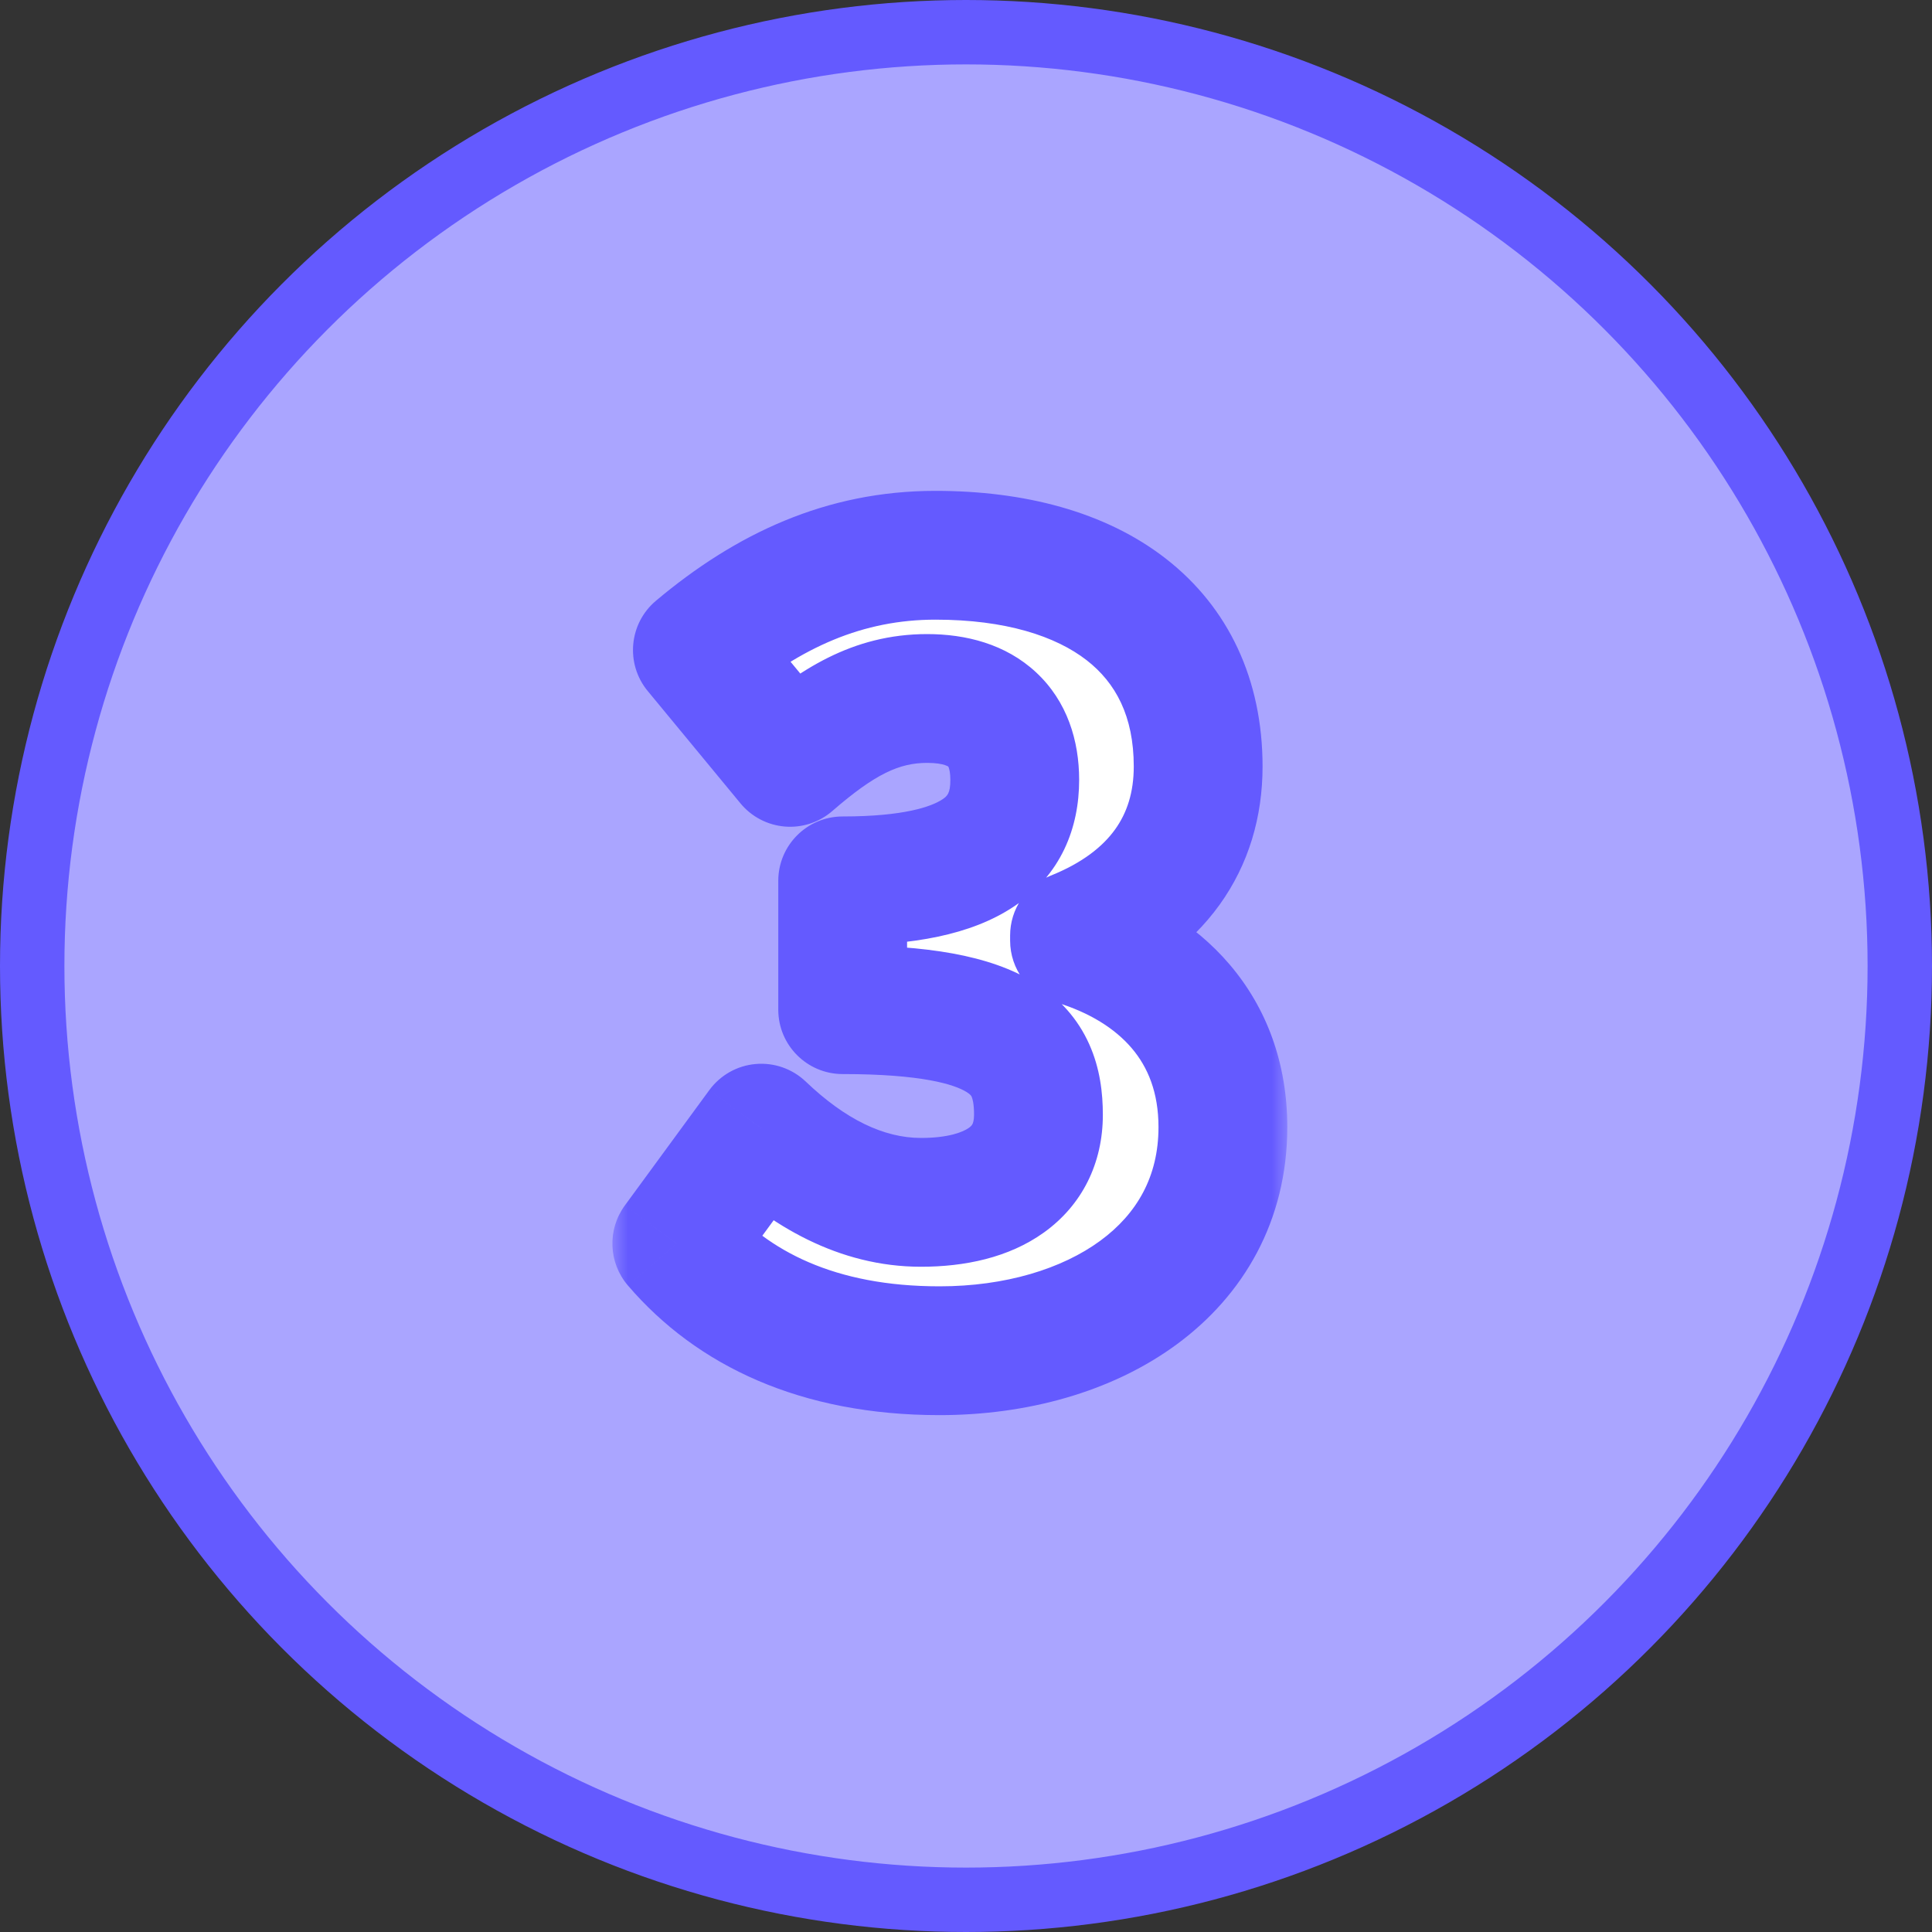
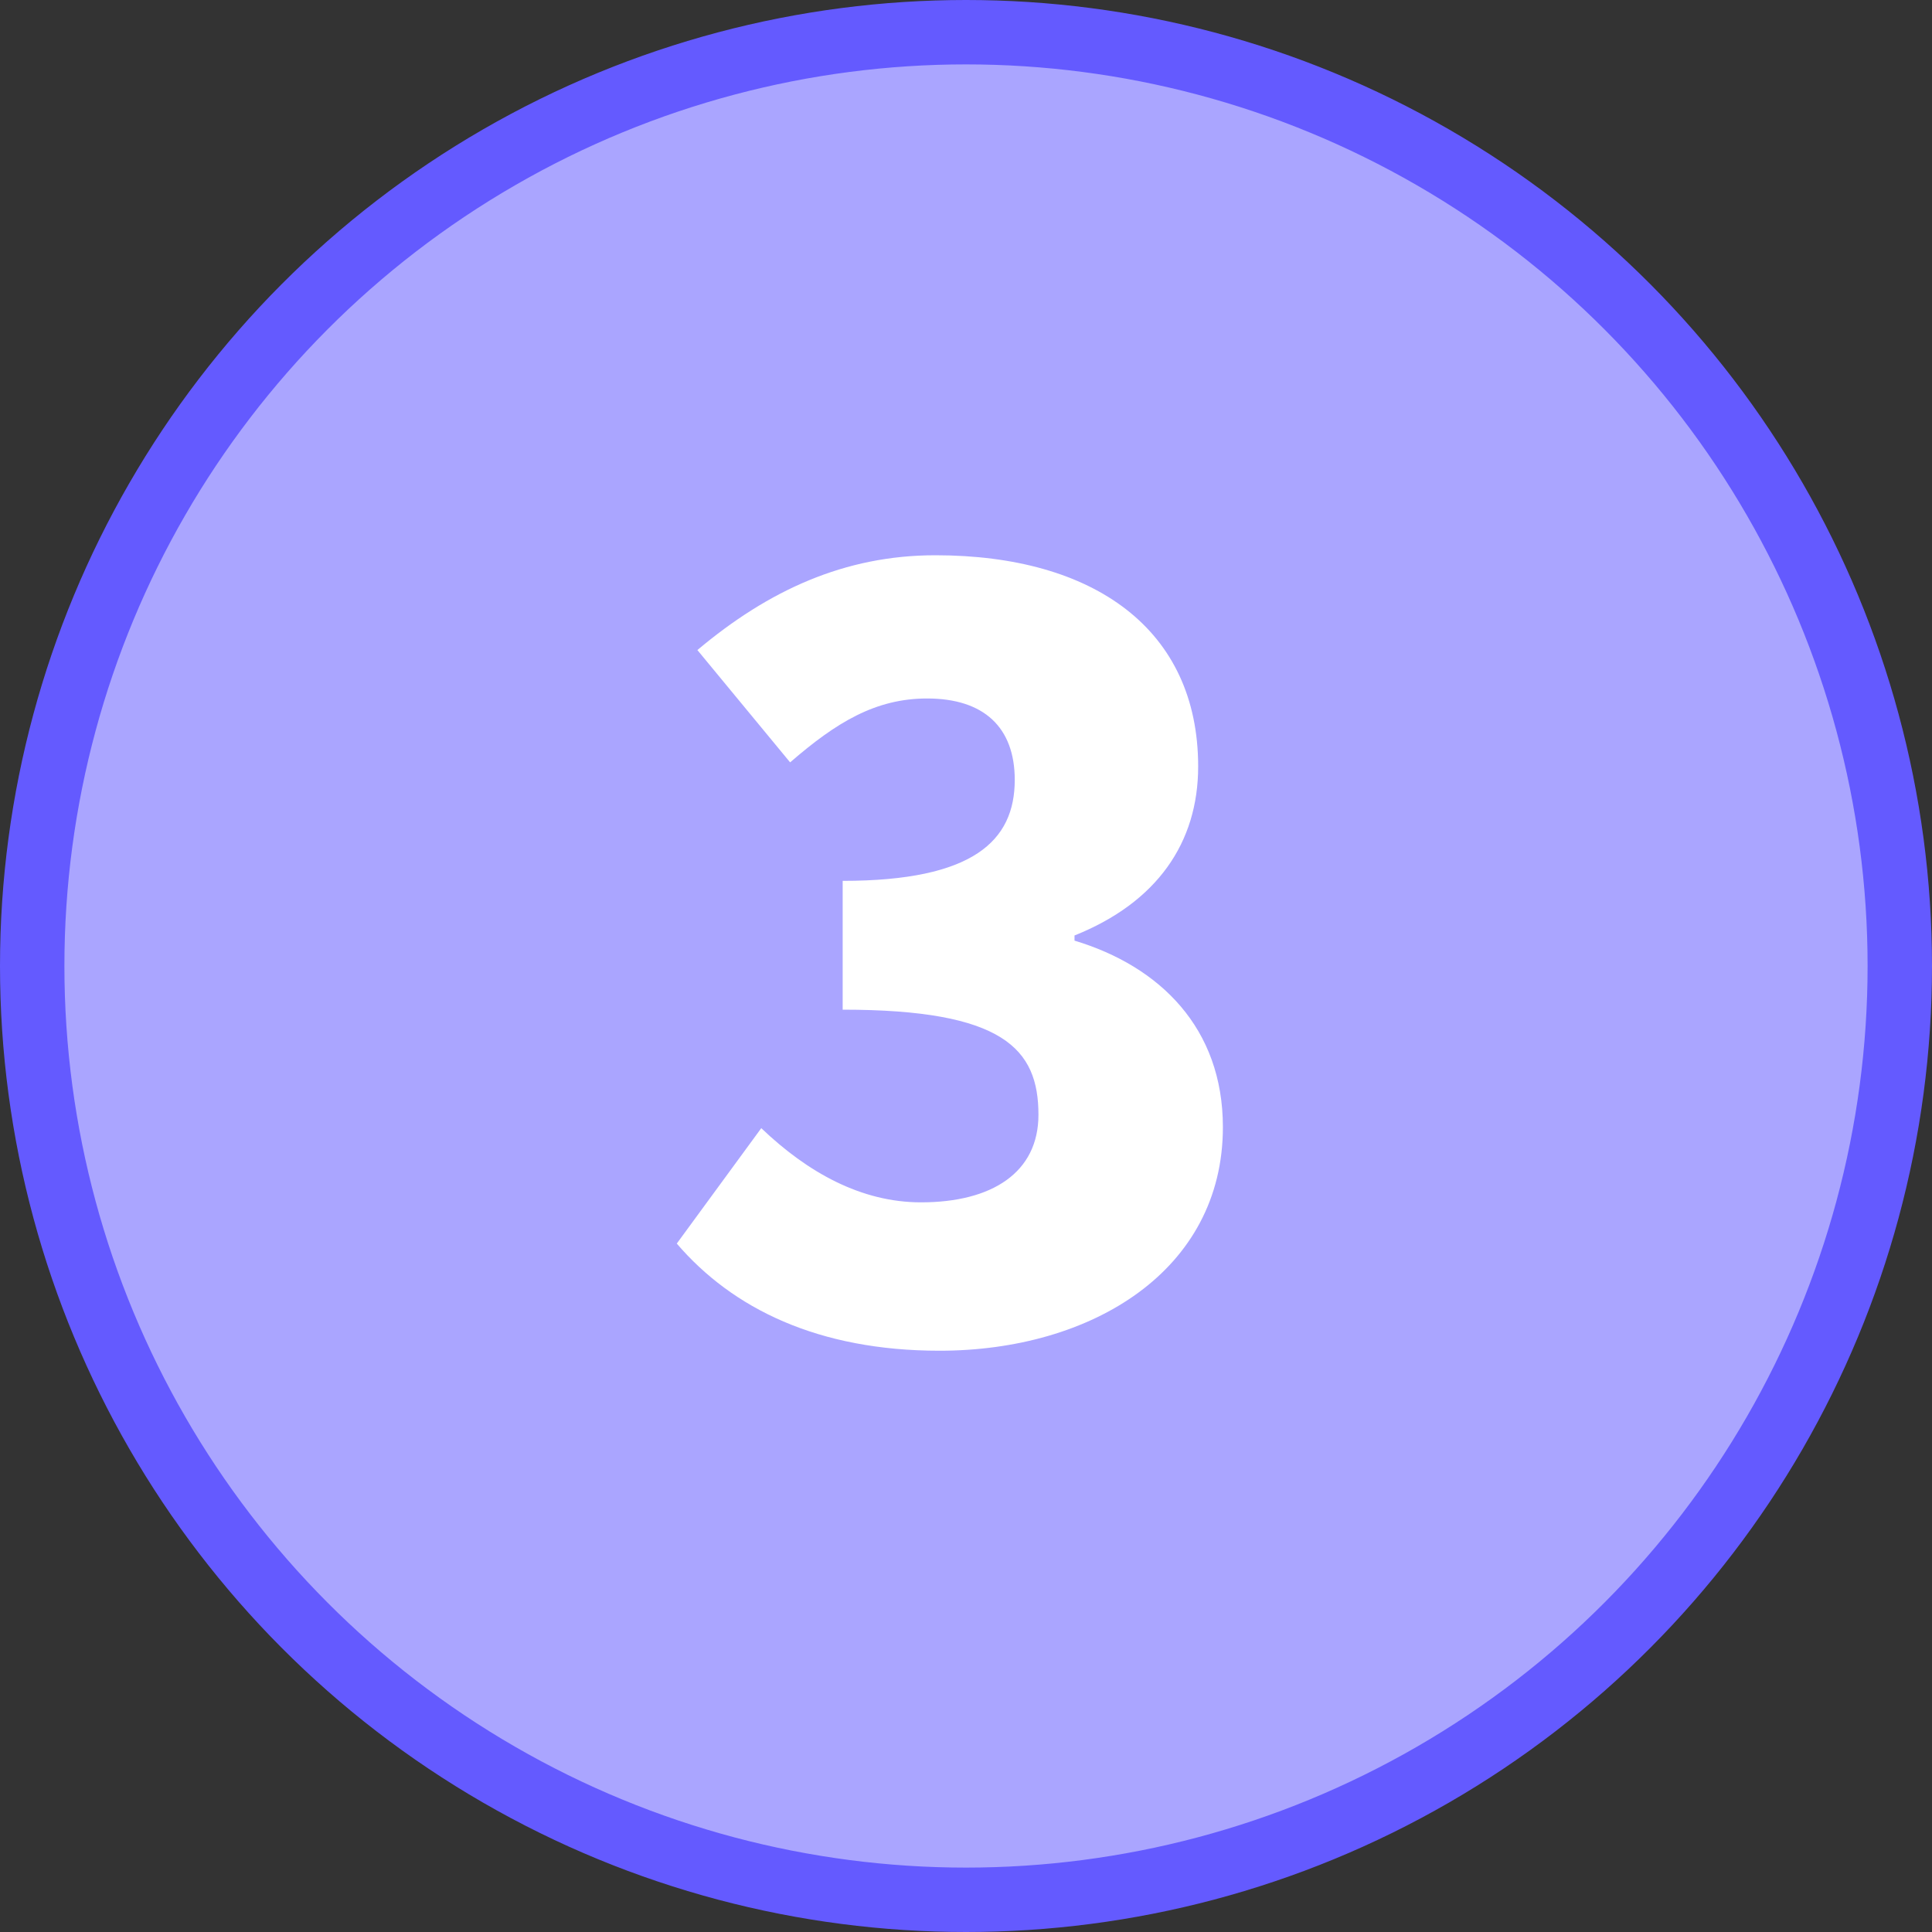
<svg xmlns="http://www.w3.org/2000/svg" width="60" height="60" viewBox="0 0 60 60" fill="none">
  <rect x="0" y="0" width="60" height="60" fill="#333333" stroke="none" />
  <circle cx="30" cy="30" r="29" fill="#AAA5FF" stroke="#645AFF" stroke-width="2" />
  <mask id="path-2-outside-1_35_59" maskUnits="userSpaceOnUse" x="19" y="14.5" width="21" height="30" fill="black">
-     <rect fill="white" x="19" y="14.5" width="21" height="30" />
-     <path d="M29.178 41.948C25.402 41.948 22.746 40.636 21.018 38.62L23.642 35.036C25.082 36.412 26.746 37.34 28.602 37.34C30.81 37.34 32.25 36.412 32.25 34.62C32.25 32.572 31.162 31.356 26.17 31.356V27.356C30.234 27.356 31.514 26.108 31.514 24.22C31.514 22.588 30.554 21.692 28.794 21.692C27.194 21.692 25.978 22.428 24.538 23.676L21.658 20.188C23.866 18.332 26.234 17.244 29.05 17.244C33.978 17.244 37.21 19.548 37.21 23.804C37.21 26.172 35.93 28.028 33.37 29.052V29.212C36.026 30.012 37.978 31.932 37.978 35.004C37.978 39.452 33.914 41.948 29.178 41.948Z" />
-   </mask>
+     </mask>
  <path d="M29.178 41.948C25.402 41.948 22.746 40.636 21.018 38.62L23.642 35.036C25.082 36.412 26.746 37.34 28.602 37.34C30.81 37.34 32.25 36.412 32.25 34.62C32.25 32.572 31.162 31.356 26.17 31.356V27.356C30.234 27.356 31.514 26.108 31.514 24.22C31.514 22.588 30.554 21.692 28.794 21.692C27.194 21.692 25.978 22.428 24.538 23.676L21.658 20.188C23.866 18.332 26.234 17.244 29.05 17.244C33.978 17.244 37.21 19.548 37.21 23.804C37.21 26.172 35.93 28.028 33.37 29.052V29.212C36.026 30.012 37.978 31.932 37.978 35.004C37.978 39.452 33.914 41.948 29.178 41.948Z" fill="white" />
-   <path d="M21.018 38.62L19.404 37.438C18.856 38.188 18.895 39.216 19.5 39.922L21.018 38.62ZM23.642 35.036L25.024 33.59C24.607 33.192 24.04 32.993 23.466 33.044C22.892 33.094 22.369 33.39 22.028 33.855L23.642 35.036ZM26.17 31.356H24.17C24.17 32.461 25.065 33.356 26.17 33.356V31.356ZM26.17 27.356V25.356C25.065 25.356 24.17 26.251 24.17 27.356H26.17ZM24.538 23.676L22.996 24.949C23.339 25.365 23.835 25.624 24.372 25.669C24.909 25.714 25.441 25.54 25.848 25.187L24.538 23.676ZM21.658 20.188L20.371 18.657C19.531 19.363 19.417 20.615 20.116 21.461L21.658 20.188ZM33.37 29.052L32.627 27.195C31.868 27.499 31.37 28.234 31.37 29.052H33.37ZM33.37 29.212H31.37C31.37 30.094 31.948 30.872 32.793 31.127L33.37 29.212ZM29.178 39.948C25.908 39.948 23.837 38.835 22.537 37.318L19.5 39.922C21.655 42.437 24.896 43.948 29.178 43.948V39.948ZM22.632 39.801L25.256 36.218L22.028 33.855L19.404 37.438L22.632 39.801ZM22.26 36.482C23.908 38.056 26.042 39.34 28.602 39.34V35.34C27.45 35.34 26.256 34.767 25.024 33.59L22.26 36.482ZM28.602 39.34C29.946 39.34 31.323 39.064 32.419 38.277C33.605 37.427 34.25 36.128 34.25 34.62H30.25C30.25 34.795 30.216 34.877 30.202 34.907C30.188 34.934 30.163 34.974 30.089 35.027C29.913 35.152 29.466 35.34 28.602 35.34V39.34ZM34.25 34.62C34.25 33.945 34.163 33.178 33.827 32.429C33.477 31.645 32.908 31.003 32.142 30.524C30.735 29.645 28.717 29.356 26.17 29.356V33.356C28.615 33.356 29.637 33.675 30.022 33.916C30.152 33.997 30.168 34.043 30.177 34.063C30.201 34.118 30.25 34.271 30.25 34.62H34.25ZM28.17 31.356V27.356H24.17V31.356H28.17ZM26.17 29.356C28.33 29.356 30.148 29.039 31.47 28.164C32.968 27.172 33.514 25.691 33.514 24.22H29.514C29.514 24.637 29.42 24.724 29.262 24.828C28.928 25.049 28.074 25.356 26.17 25.356V29.356ZM33.514 24.22C33.514 23.009 33.147 21.783 32.176 20.88C31.228 19.998 29.991 19.692 28.794 19.692V23.692C29.357 23.692 29.48 23.834 29.452 23.808C29.441 23.798 29.448 23.797 29.464 23.838C29.482 23.888 29.514 24.005 29.514 24.22H33.514ZM28.794 19.692C26.458 19.692 24.777 20.823 23.228 22.165L25.848 25.187C27.179 24.033 27.93 23.692 28.794 23.692V19.692ZM26.08 22.403L23.2 18.915L20.116 21.461L22.996 24.949L26.08 22.403ZM22.945 21.719C24.89 20.084 26.818 19.244 29.05 19.244V15.244C25.65 15.244 22.842 16.58 20.371 18.657L22.945 21.719ZM29.05 19.244C31.234 19.244 32.788 19.758 33.75 20.506C34.645 21.203 35.21 22.238 35.21 23.804H39.21C39.21 21.114 38.159 18.869 36.206 17.349C34.32 15.882 31.794 15.244 29.05 15.244V19.244ZM35.21 23.804C35.21 24.612 34.998 25.249 34.627 25.763C34.251 26.285 33.626 26.795 32.627 27.195L34.113 30.909C35.674 30.285 36.969 29.355 37.873 28.101C38.782 26.839 39.21 25.364 39.21 23.804H35.21ZM31.37 29.052V29.212H35.37V29.052H31.37ZM32.793 31.127C33.837 31.441 34.627 31.942 35.147 32.552C35.646 33.139 35.978 33.922 35.978 35.004H39.978C39.978 33.014 39.334 31.302 38.193 29.96C37.072 28.642 35.559 27.783 33.947 27.297L32.793 31.127ZM35.978 35.004C35.978 36.538 35.309 37.696 34.171 38.532C32.98 39.406 31.222 39.948 29.178 39.948V43.948C31.87 43.948 34.512 43.242 36.537 41.756C38.614 40.232 39.978 37.918 39.978 35.004H35.978Z" fill="#645AFF" mask="url(#path-2-outside-1_35_59)" />
</svg>